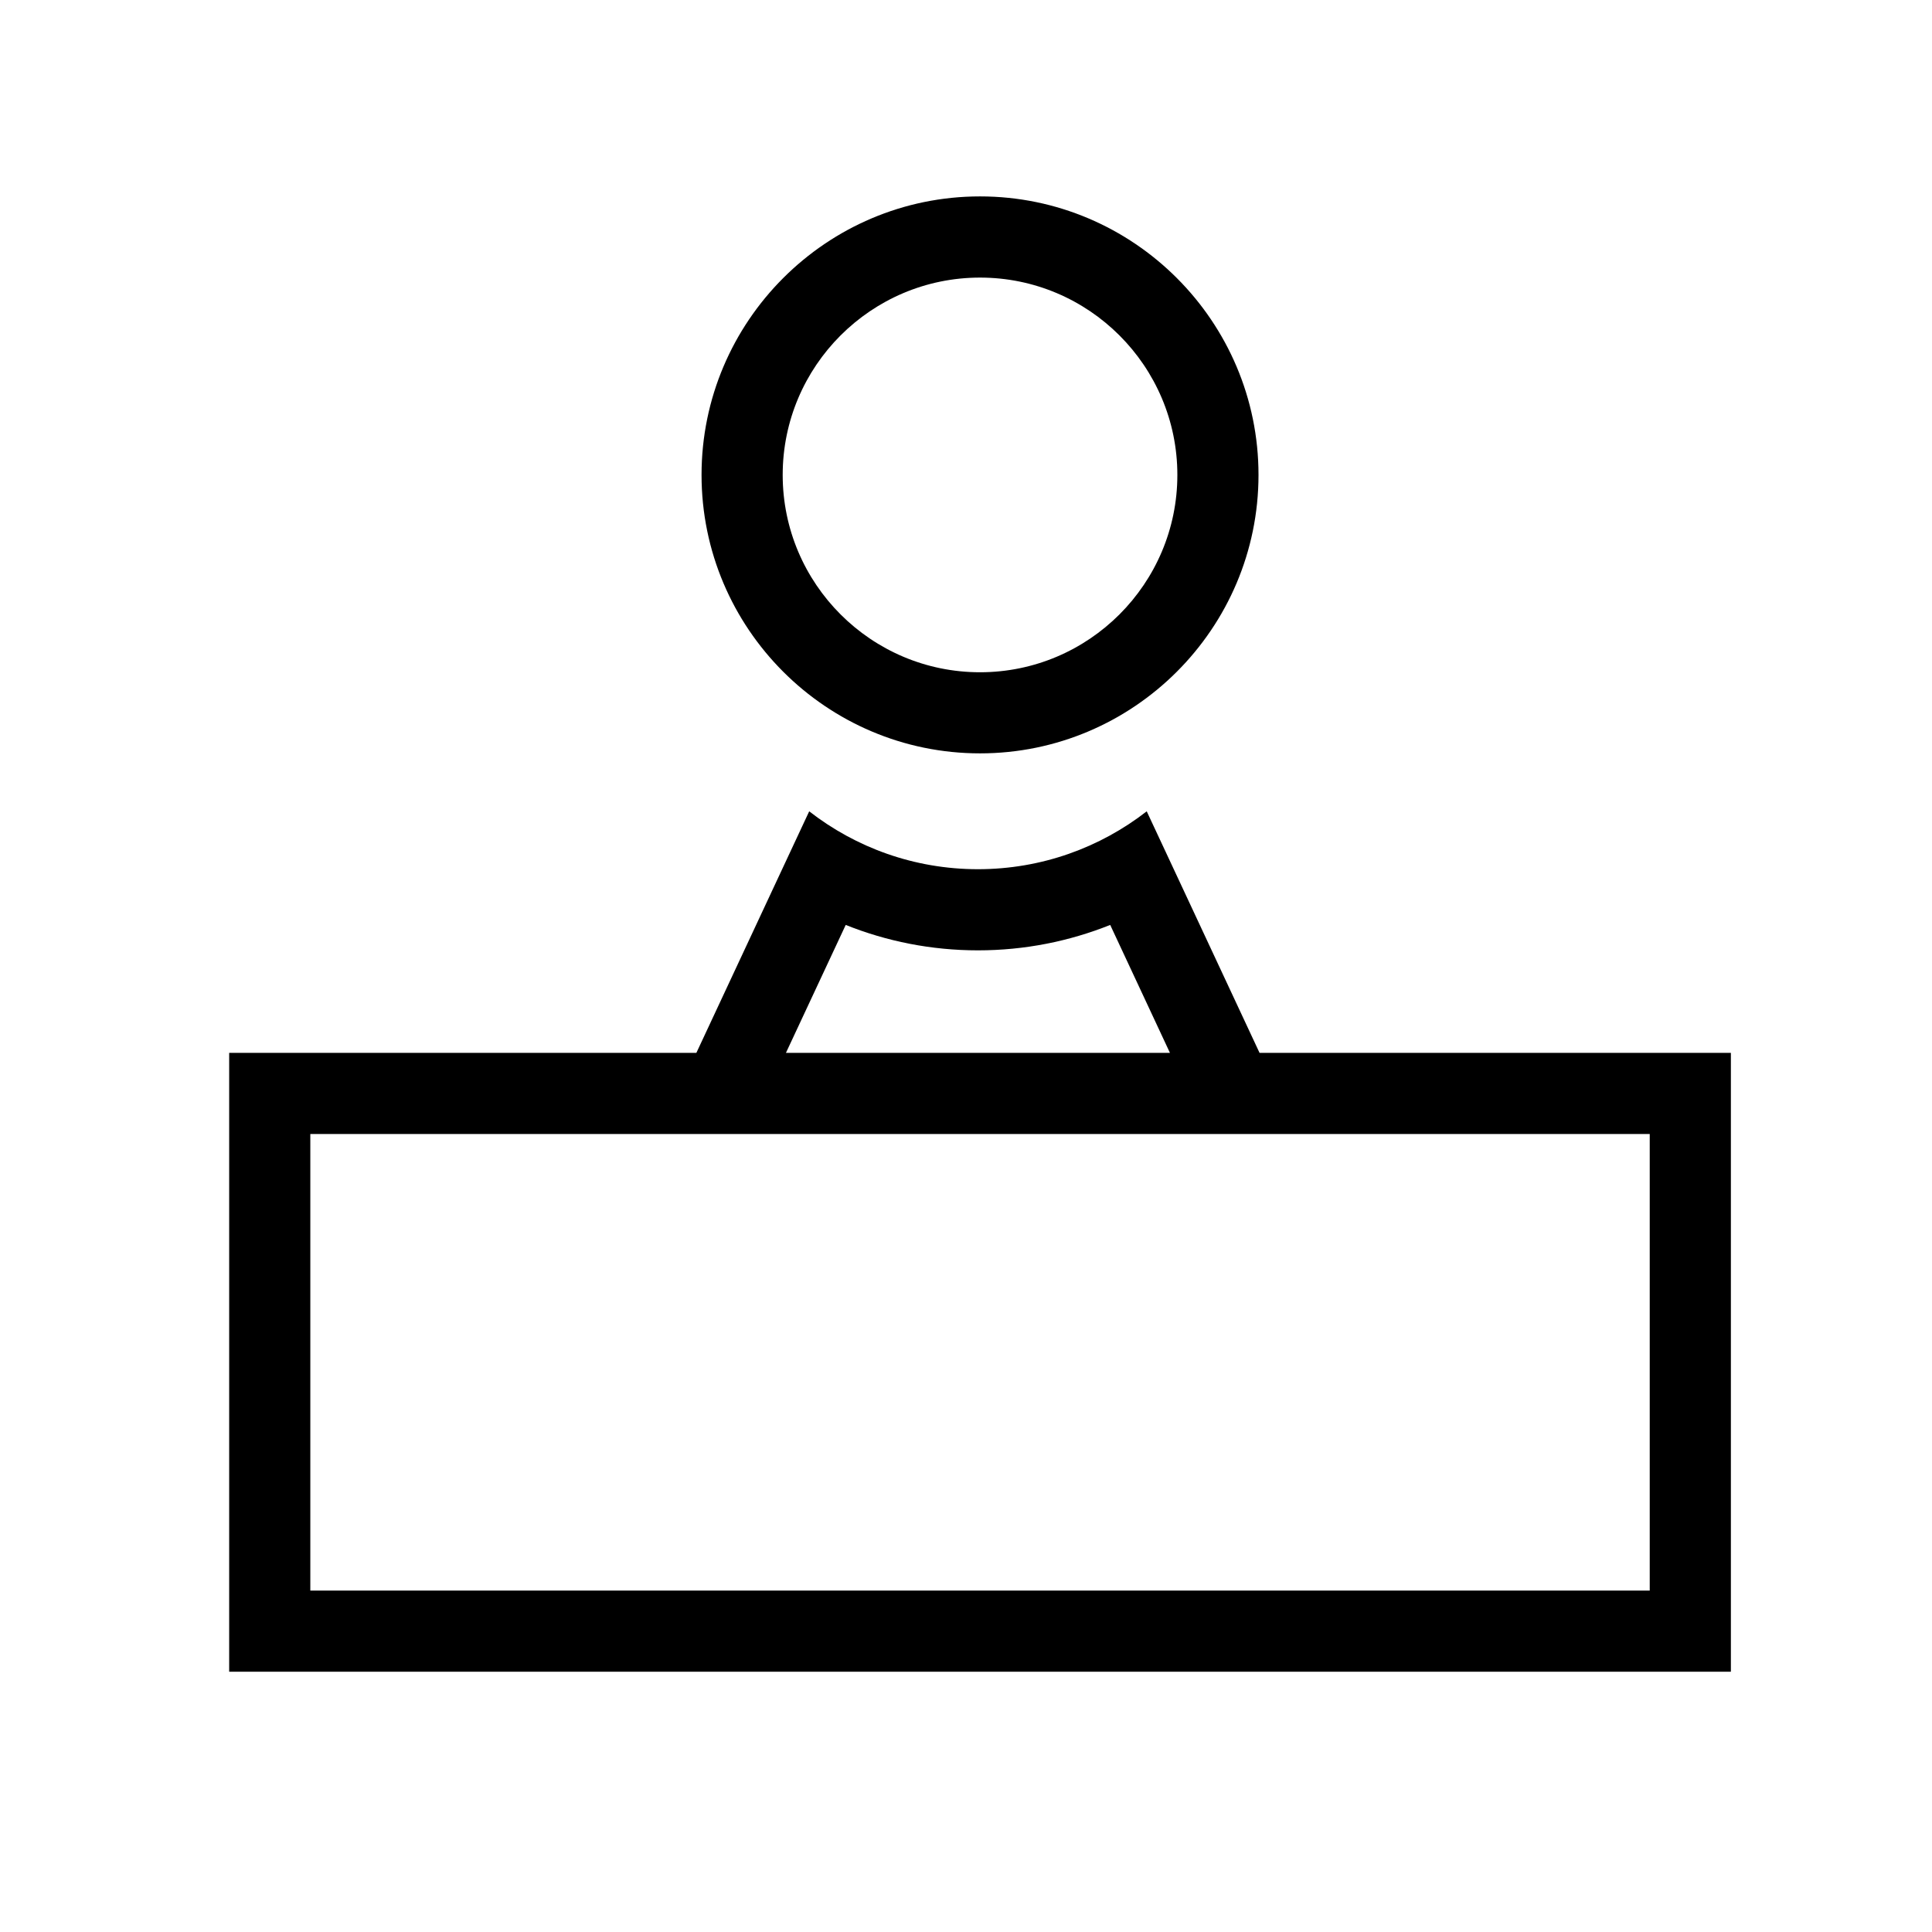
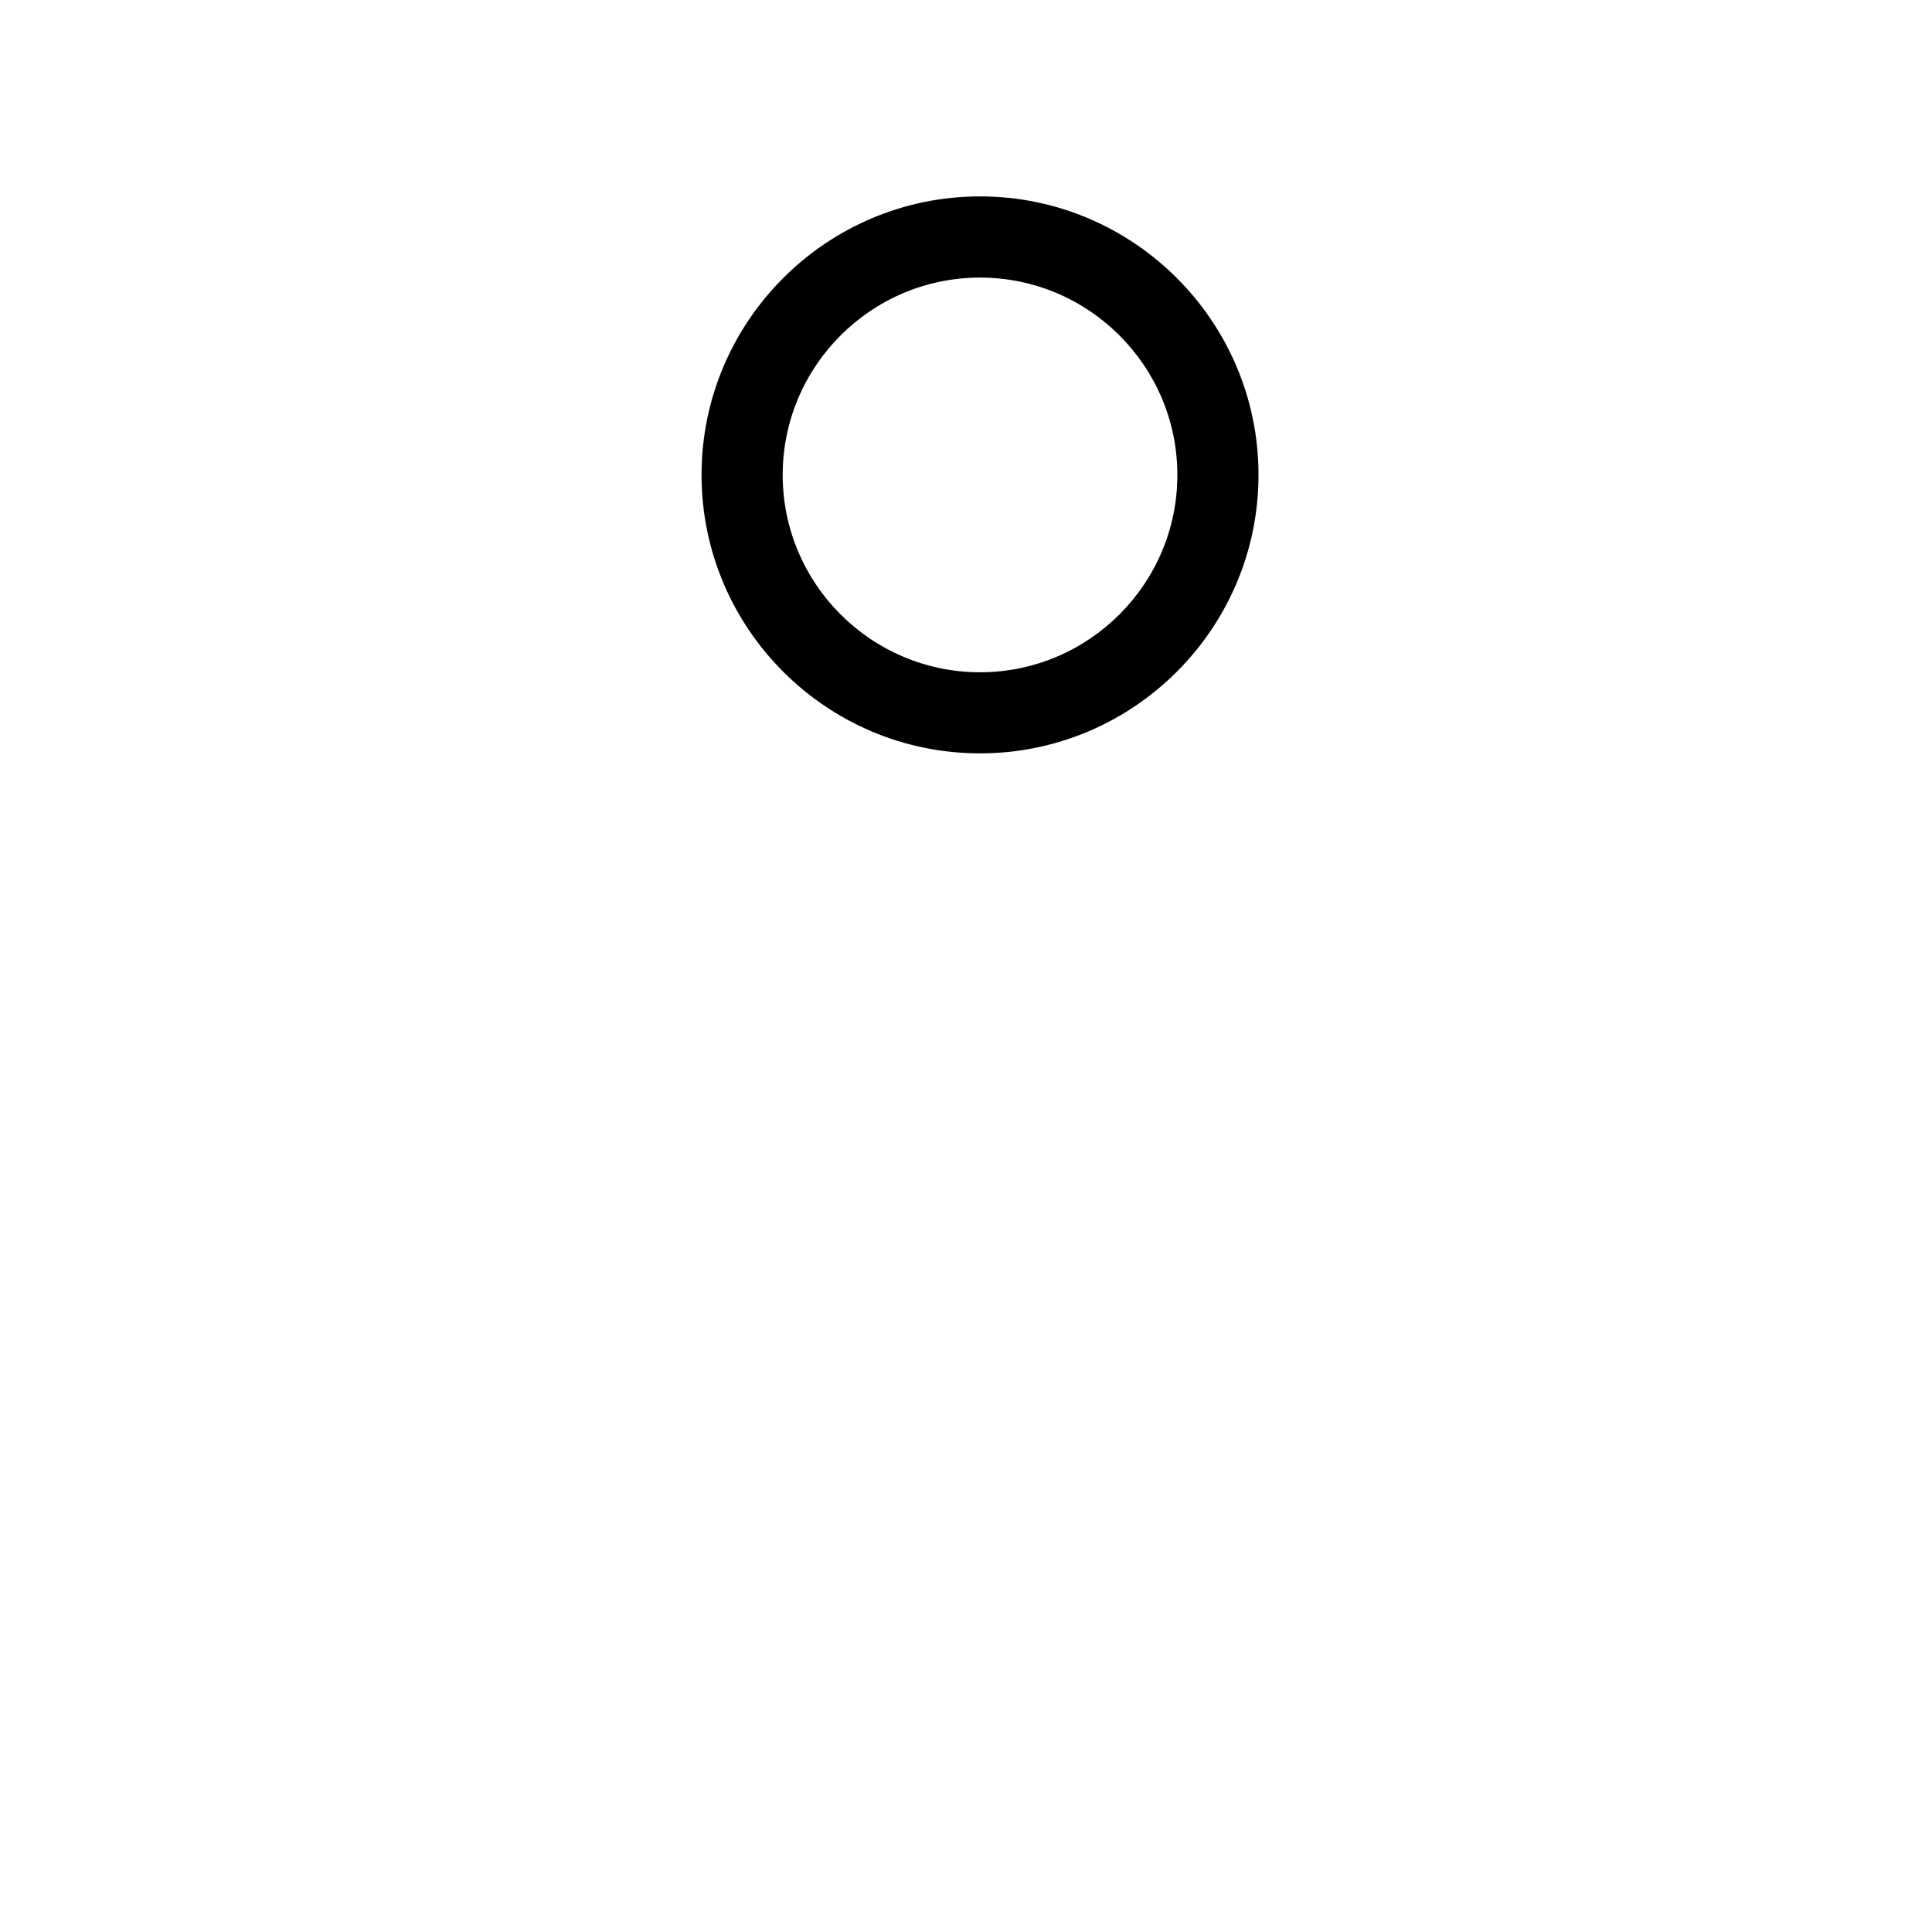
<svg xmlns="http://www.w3.org/2000/svg" id="Ebene_1" data-name="Ebene 1" viewBox="0 0 500 500">
  <defs>
    <style>
      .cls-1 {
        stroke-width: 0px;
      }
    </style>
  </defs>
-   <path class="cls-1" d="M325.97,272.48l-20.14-43.12-9.06-19.39c-12.07,9.39-27.23,14.98-43.68,14.98s-31.6-5.59-43.67-14.98l-9.06,19.39-20.14,43.12H59.31v160.16h388.64v-160.16h-121.98ZM218.87,239.37c10.58,4.24,22.13,6.58,34.22,6.58s23.64-2.34,34.23-6.58l15.46,33.11h-99.38l15.47-33.11ZM426.95,411.64H80.31v-118.16h346.64v118.16Z" />
-   <path class="cls-1" d="M253.63,194.97c-39.74,0-72.07-32.33-72.07-72.07s32.33-72.07,72.07-72.07,72.07,32.33,72.07,72.07-32.33,72.07-72.07,72.07ZM253.63,71.84c-28.16,0-51.07,22.91-51.07,51.07s22.91,51.07,51.07,51.07,51.07-22.91,51.07-51.07-22.91-51.07-51.07-51.07Z" />
+   <path class="cls-1" d="M253.63,194.97c-39.74,0-72.07-32.33-72.07-72.07s32.33-72.07,72.07-72.07,72.07,32.33,72.07,72.07-32.33,72.07-72.07,72.07M253.63,71.84c-28.16,0-51.07,22.91-51.07,51.07s22.91,51.07,51.07,51.07,51.07-22.91,51.07-51.07-22.91-51.07-51.07-51.07Z" />
</svg>